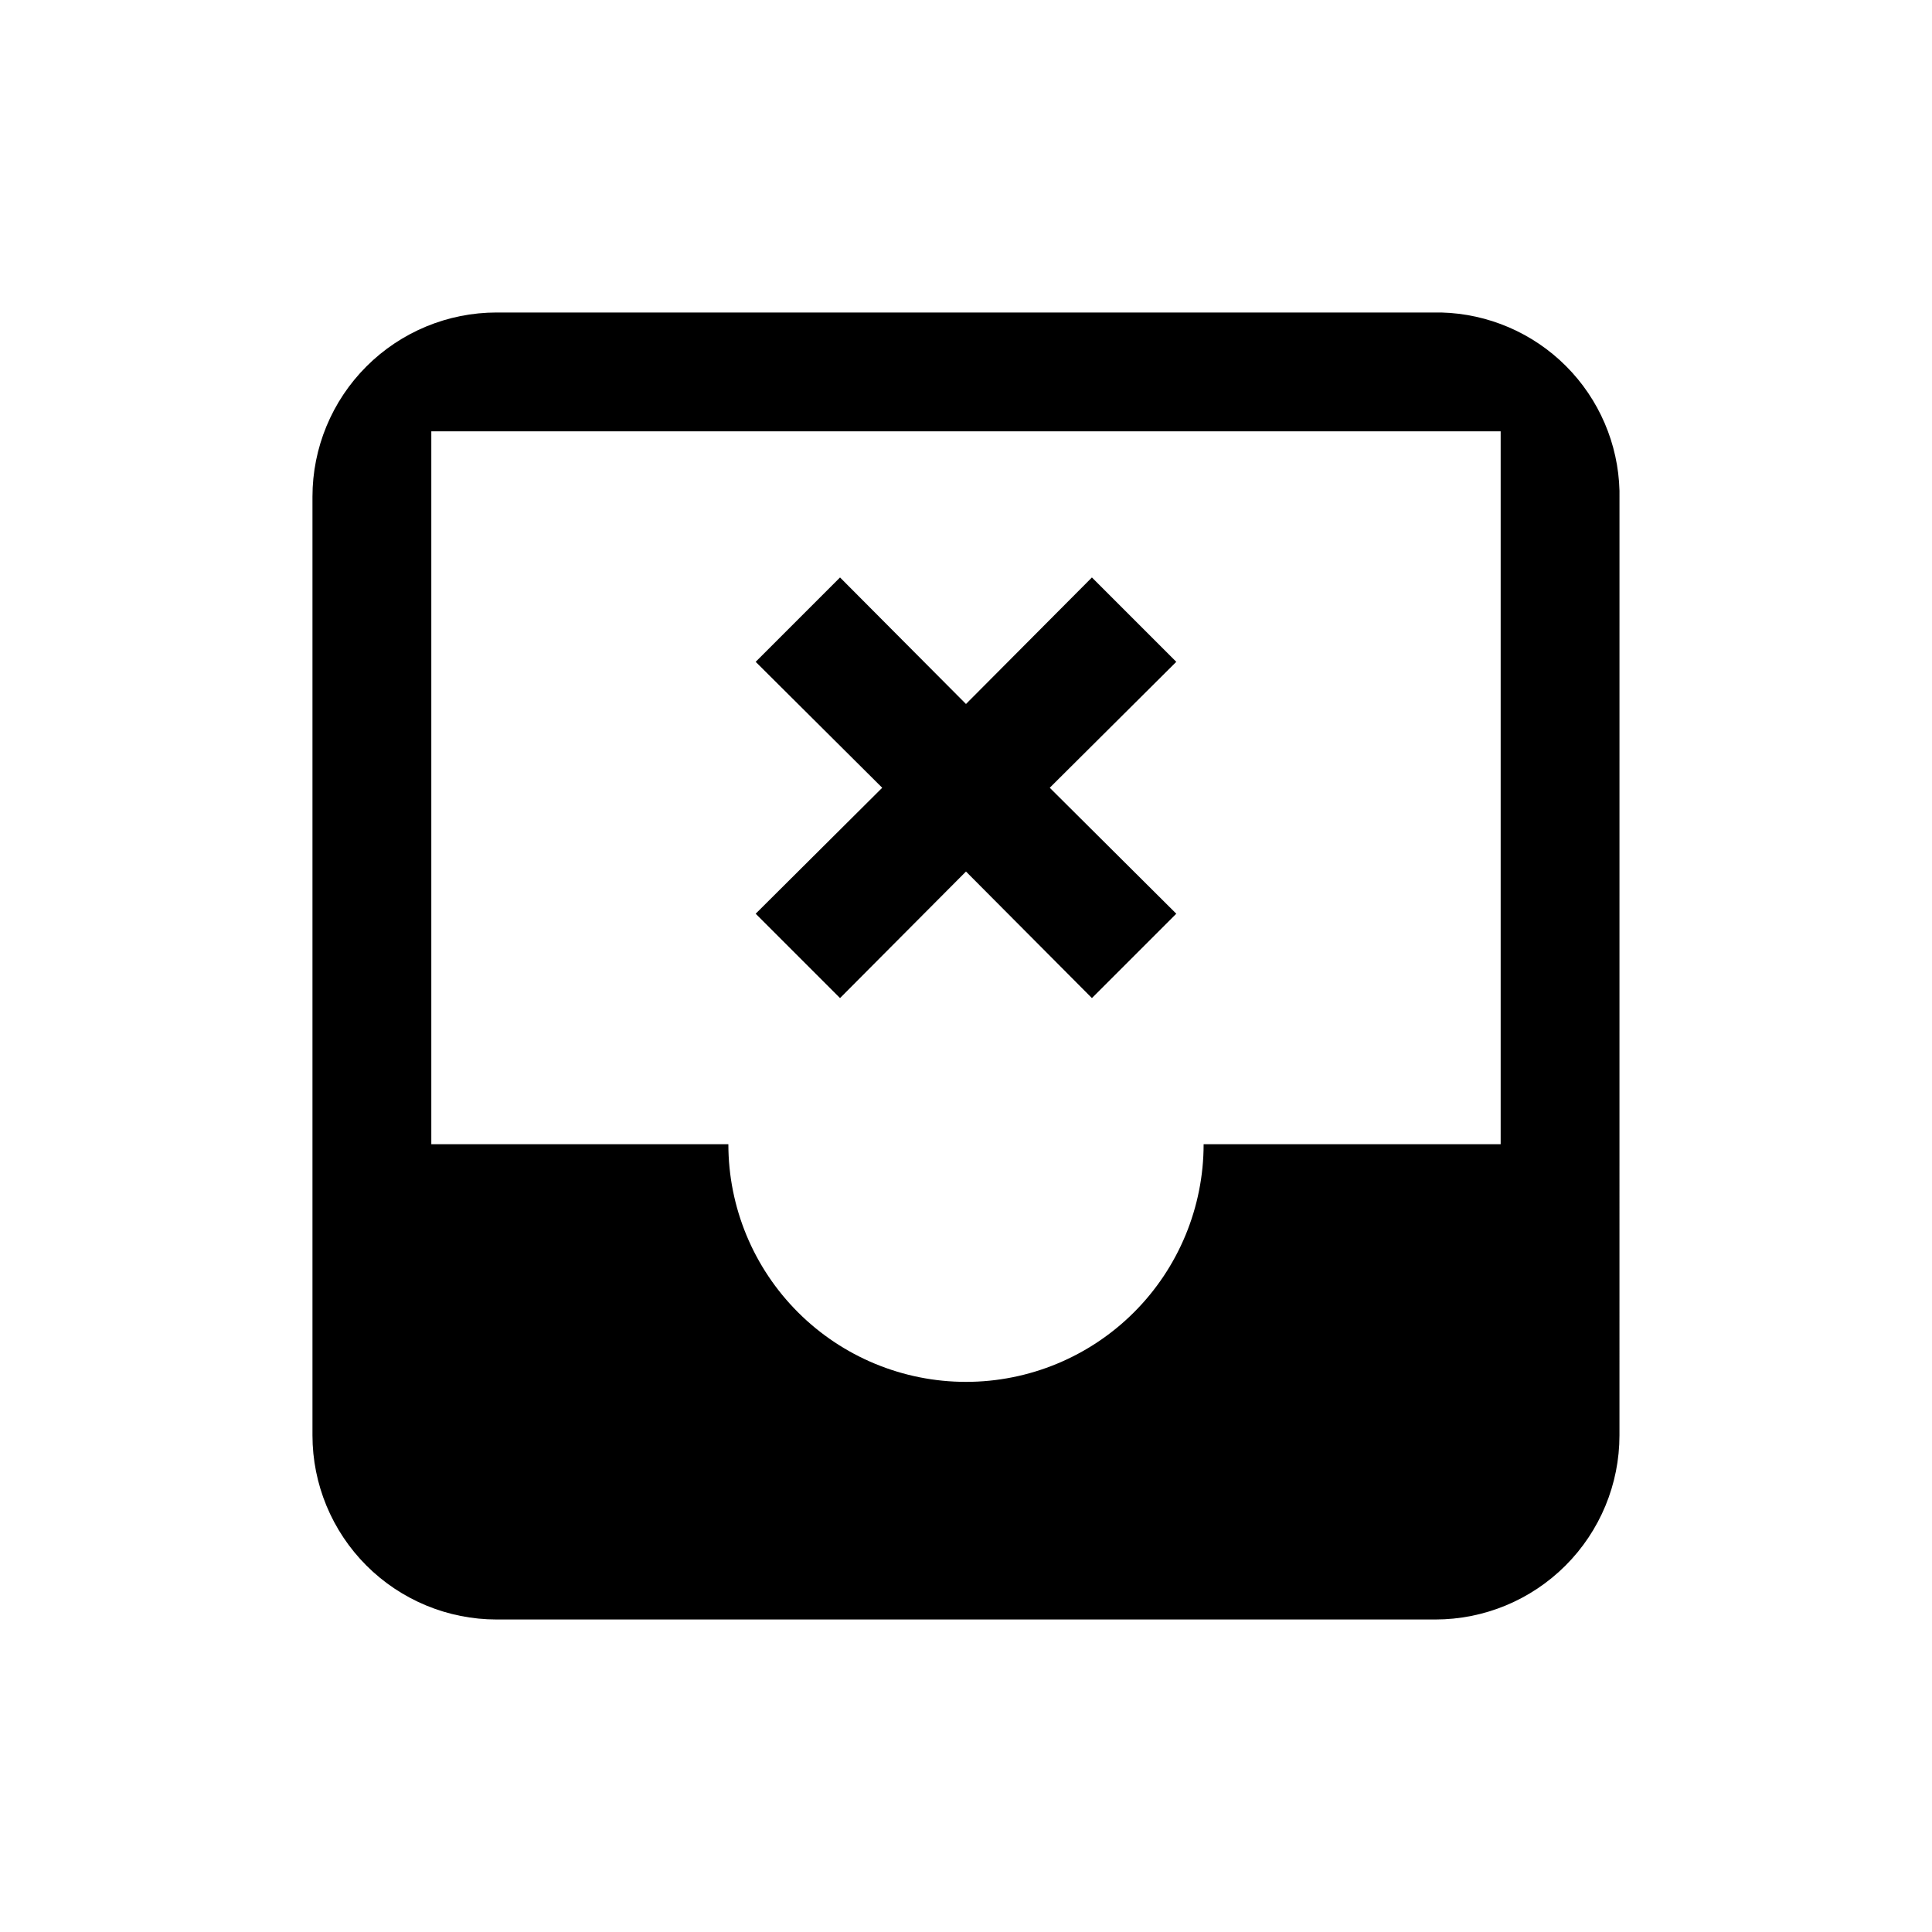
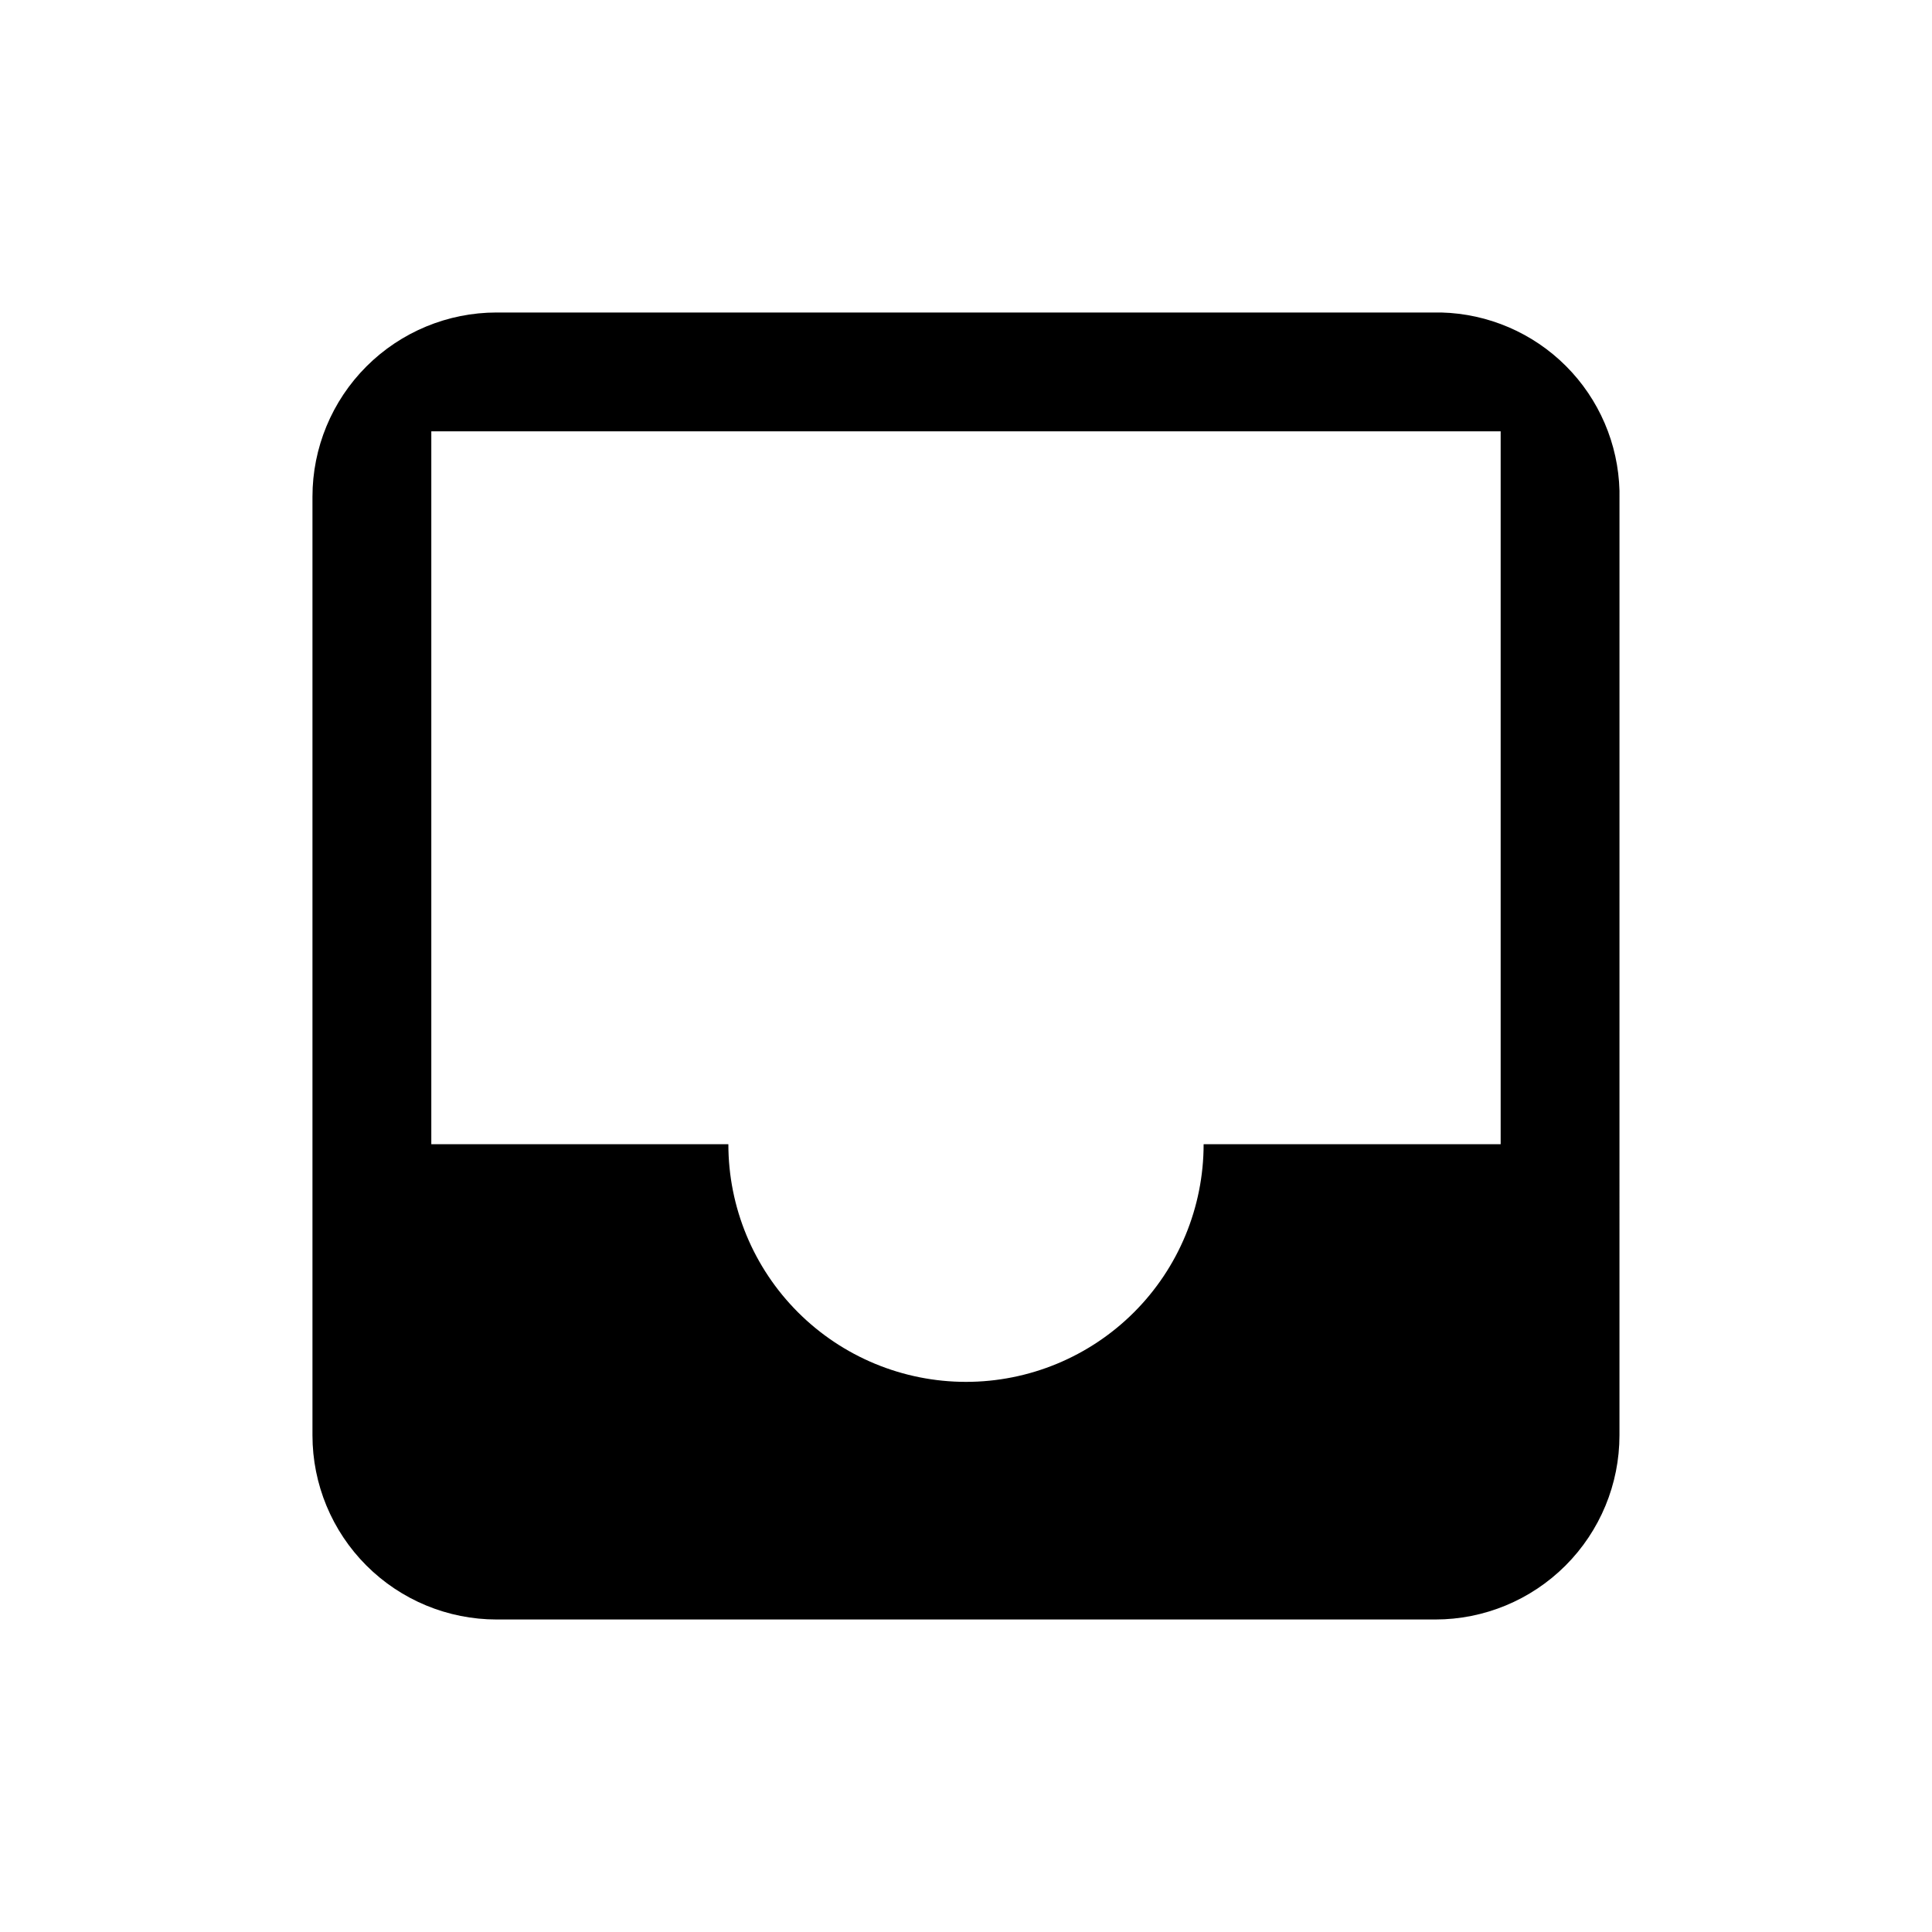
<svg xmlns="http://www.w3.org/2000/svg" fill="#000000" width="800px" height="800px" version="1.1" viewBox="144 144 512 512">
  <g>
    <path d="m573.18 274.05c-0.32-12.426-5.398-24.258-14.188-33.047-8.789-8.789-20.617-13.867-33.047-14.188h-250.33c-12.945 0-25.359 5.144-34.512 14.297s-14.297 21.566-14.297 34.512v248.75c0 12.945 5.144 25.359 14.297 34.512 9.152 9.152 21.566 14.297 34.512 14.297h248.75c12.945 0 25.359-5.144 34.512-14.297 9.152-9.152 14.297-21.566 14.297-34.512zm-173.18 236.16c-16.703 0-32.723-6.637-44.531-18.445-11.812-11.809-18.445-27.828-18.445-44.531h-78.723v-188.93h283.39v188.93h-78.719c0 16.703-6.637 32.723-18.445 44.531-11.812 11.809-27.832 18.445-44.531 18.445z" />
-     <path d="m455.73 319.39-22.359-22.359-33.375 33.535-33.379-33.535-22.355 22.359 33.535 33.375-33.535 33.379 22.355 22.355 33.379-33.535 33.375 33.535 22.359-22.355-33.535-33.379z" />
  </g>
</svg>